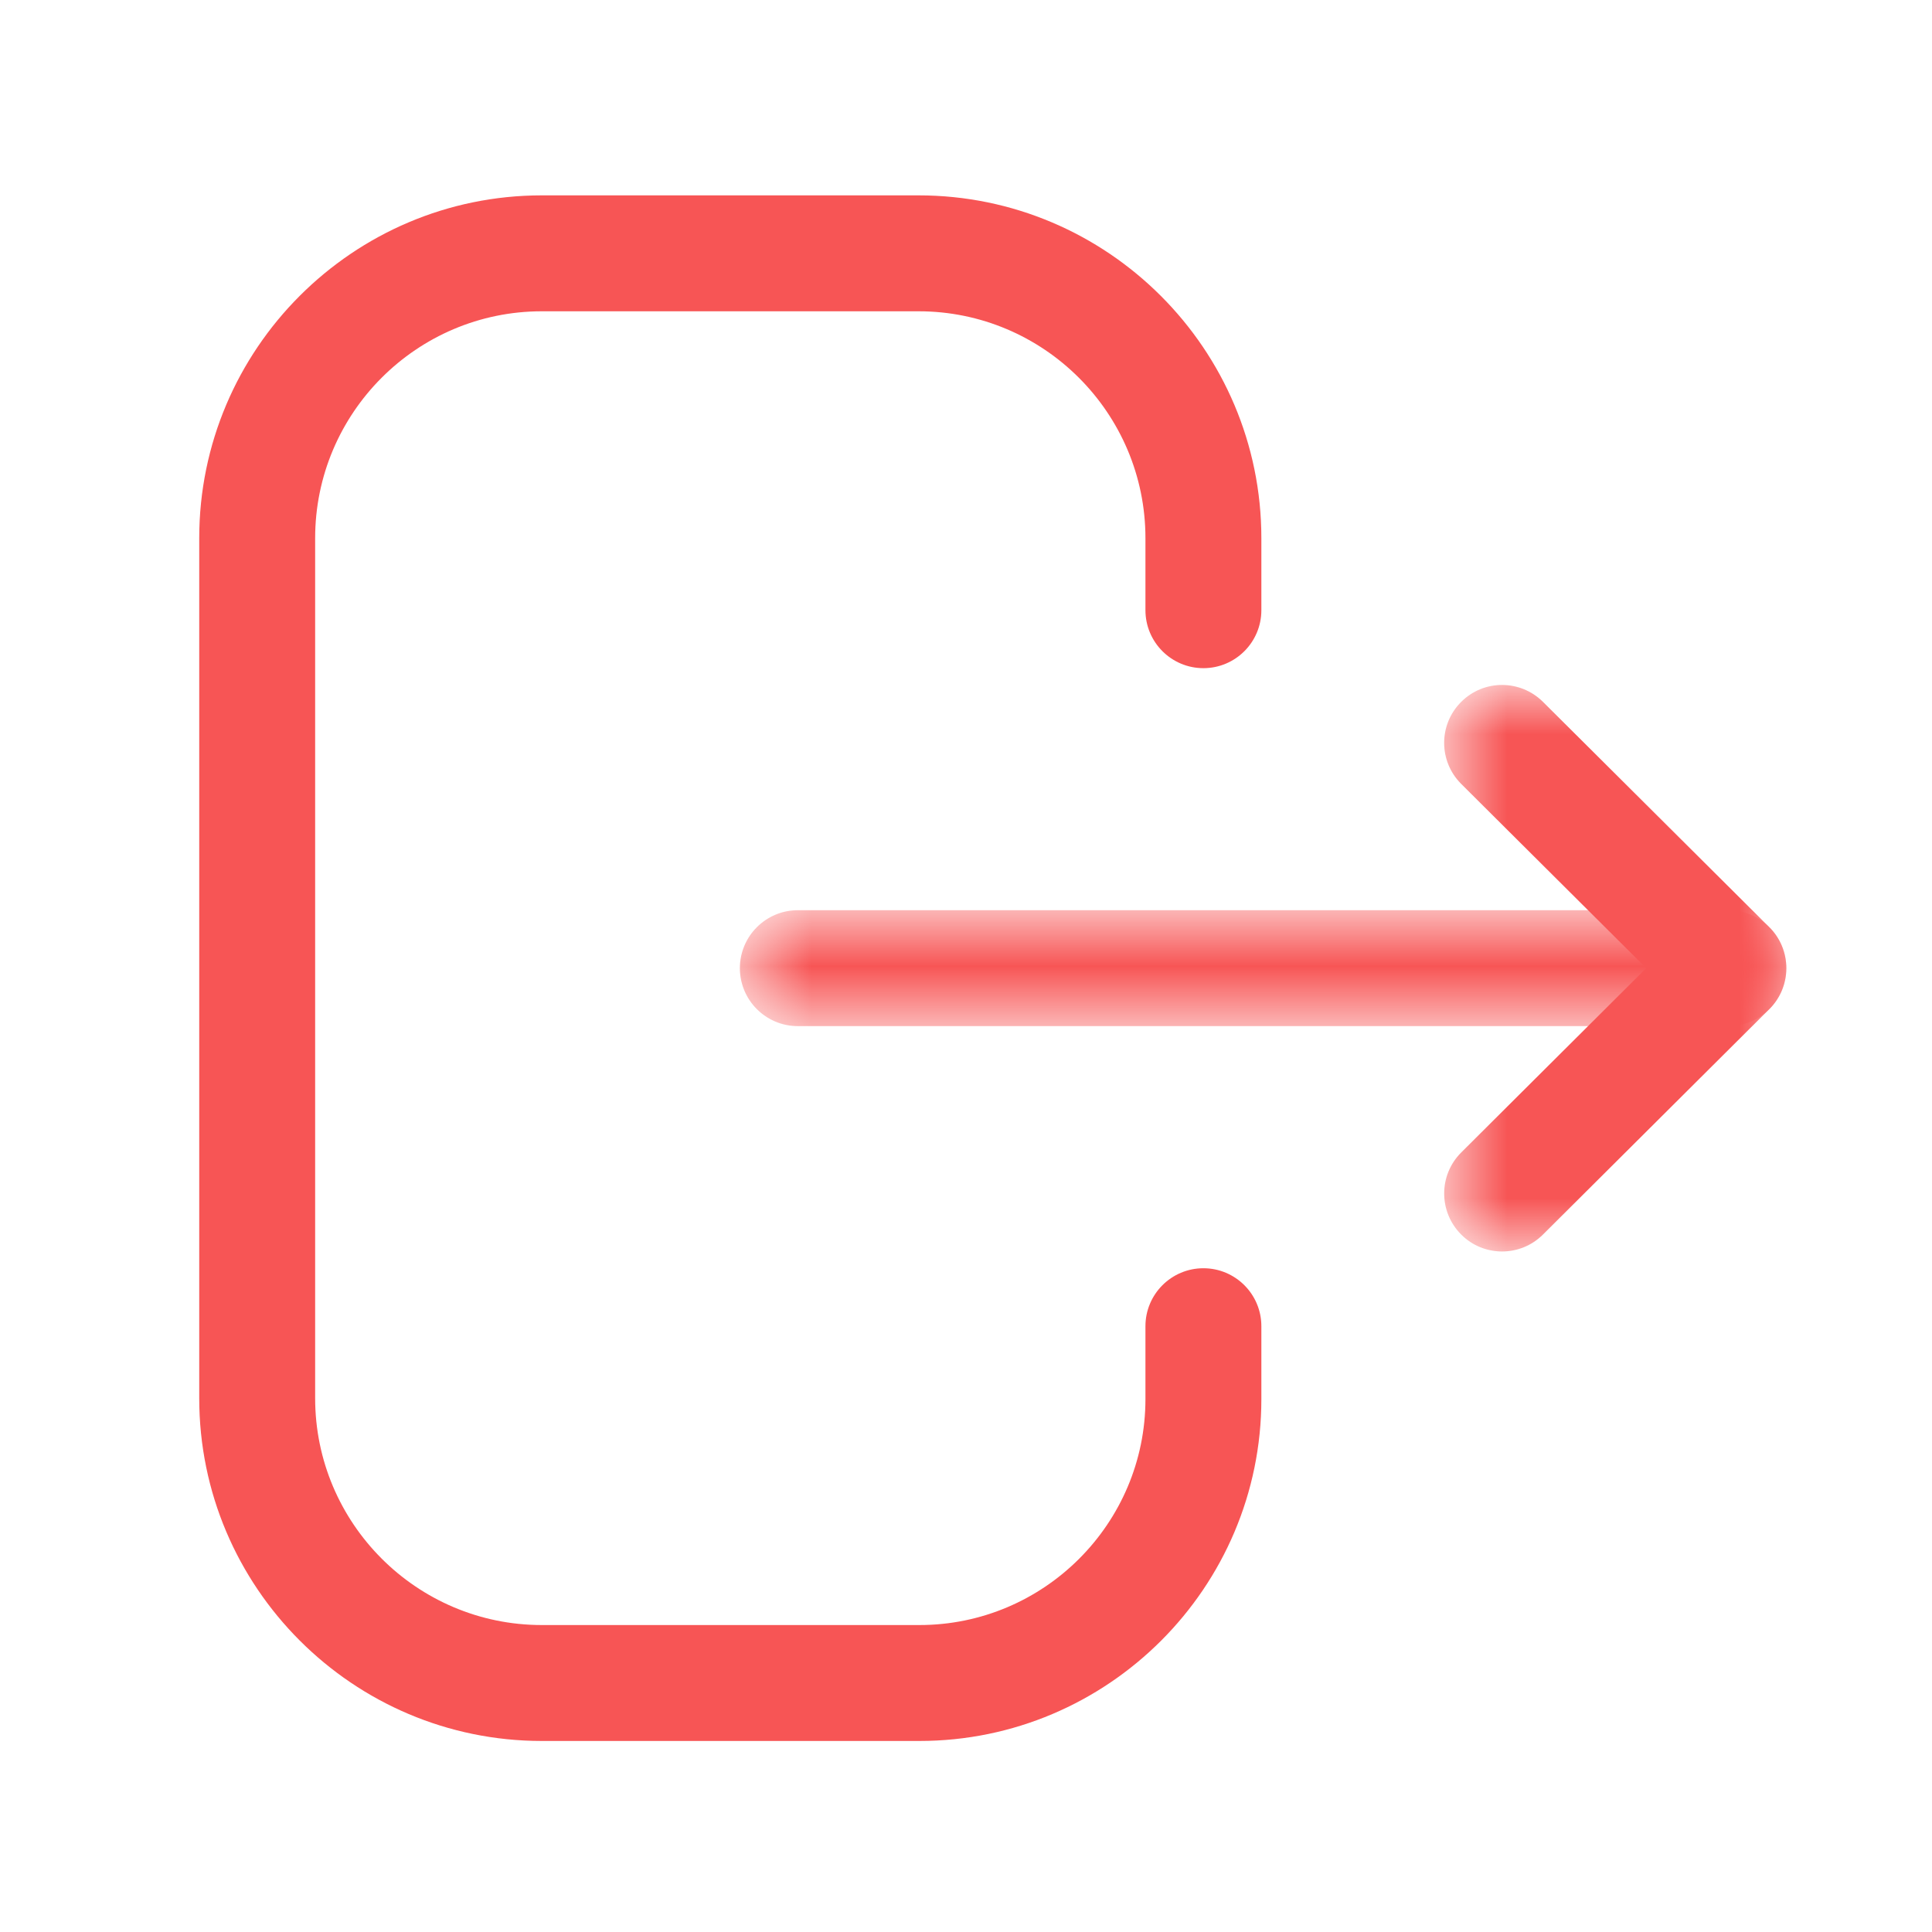
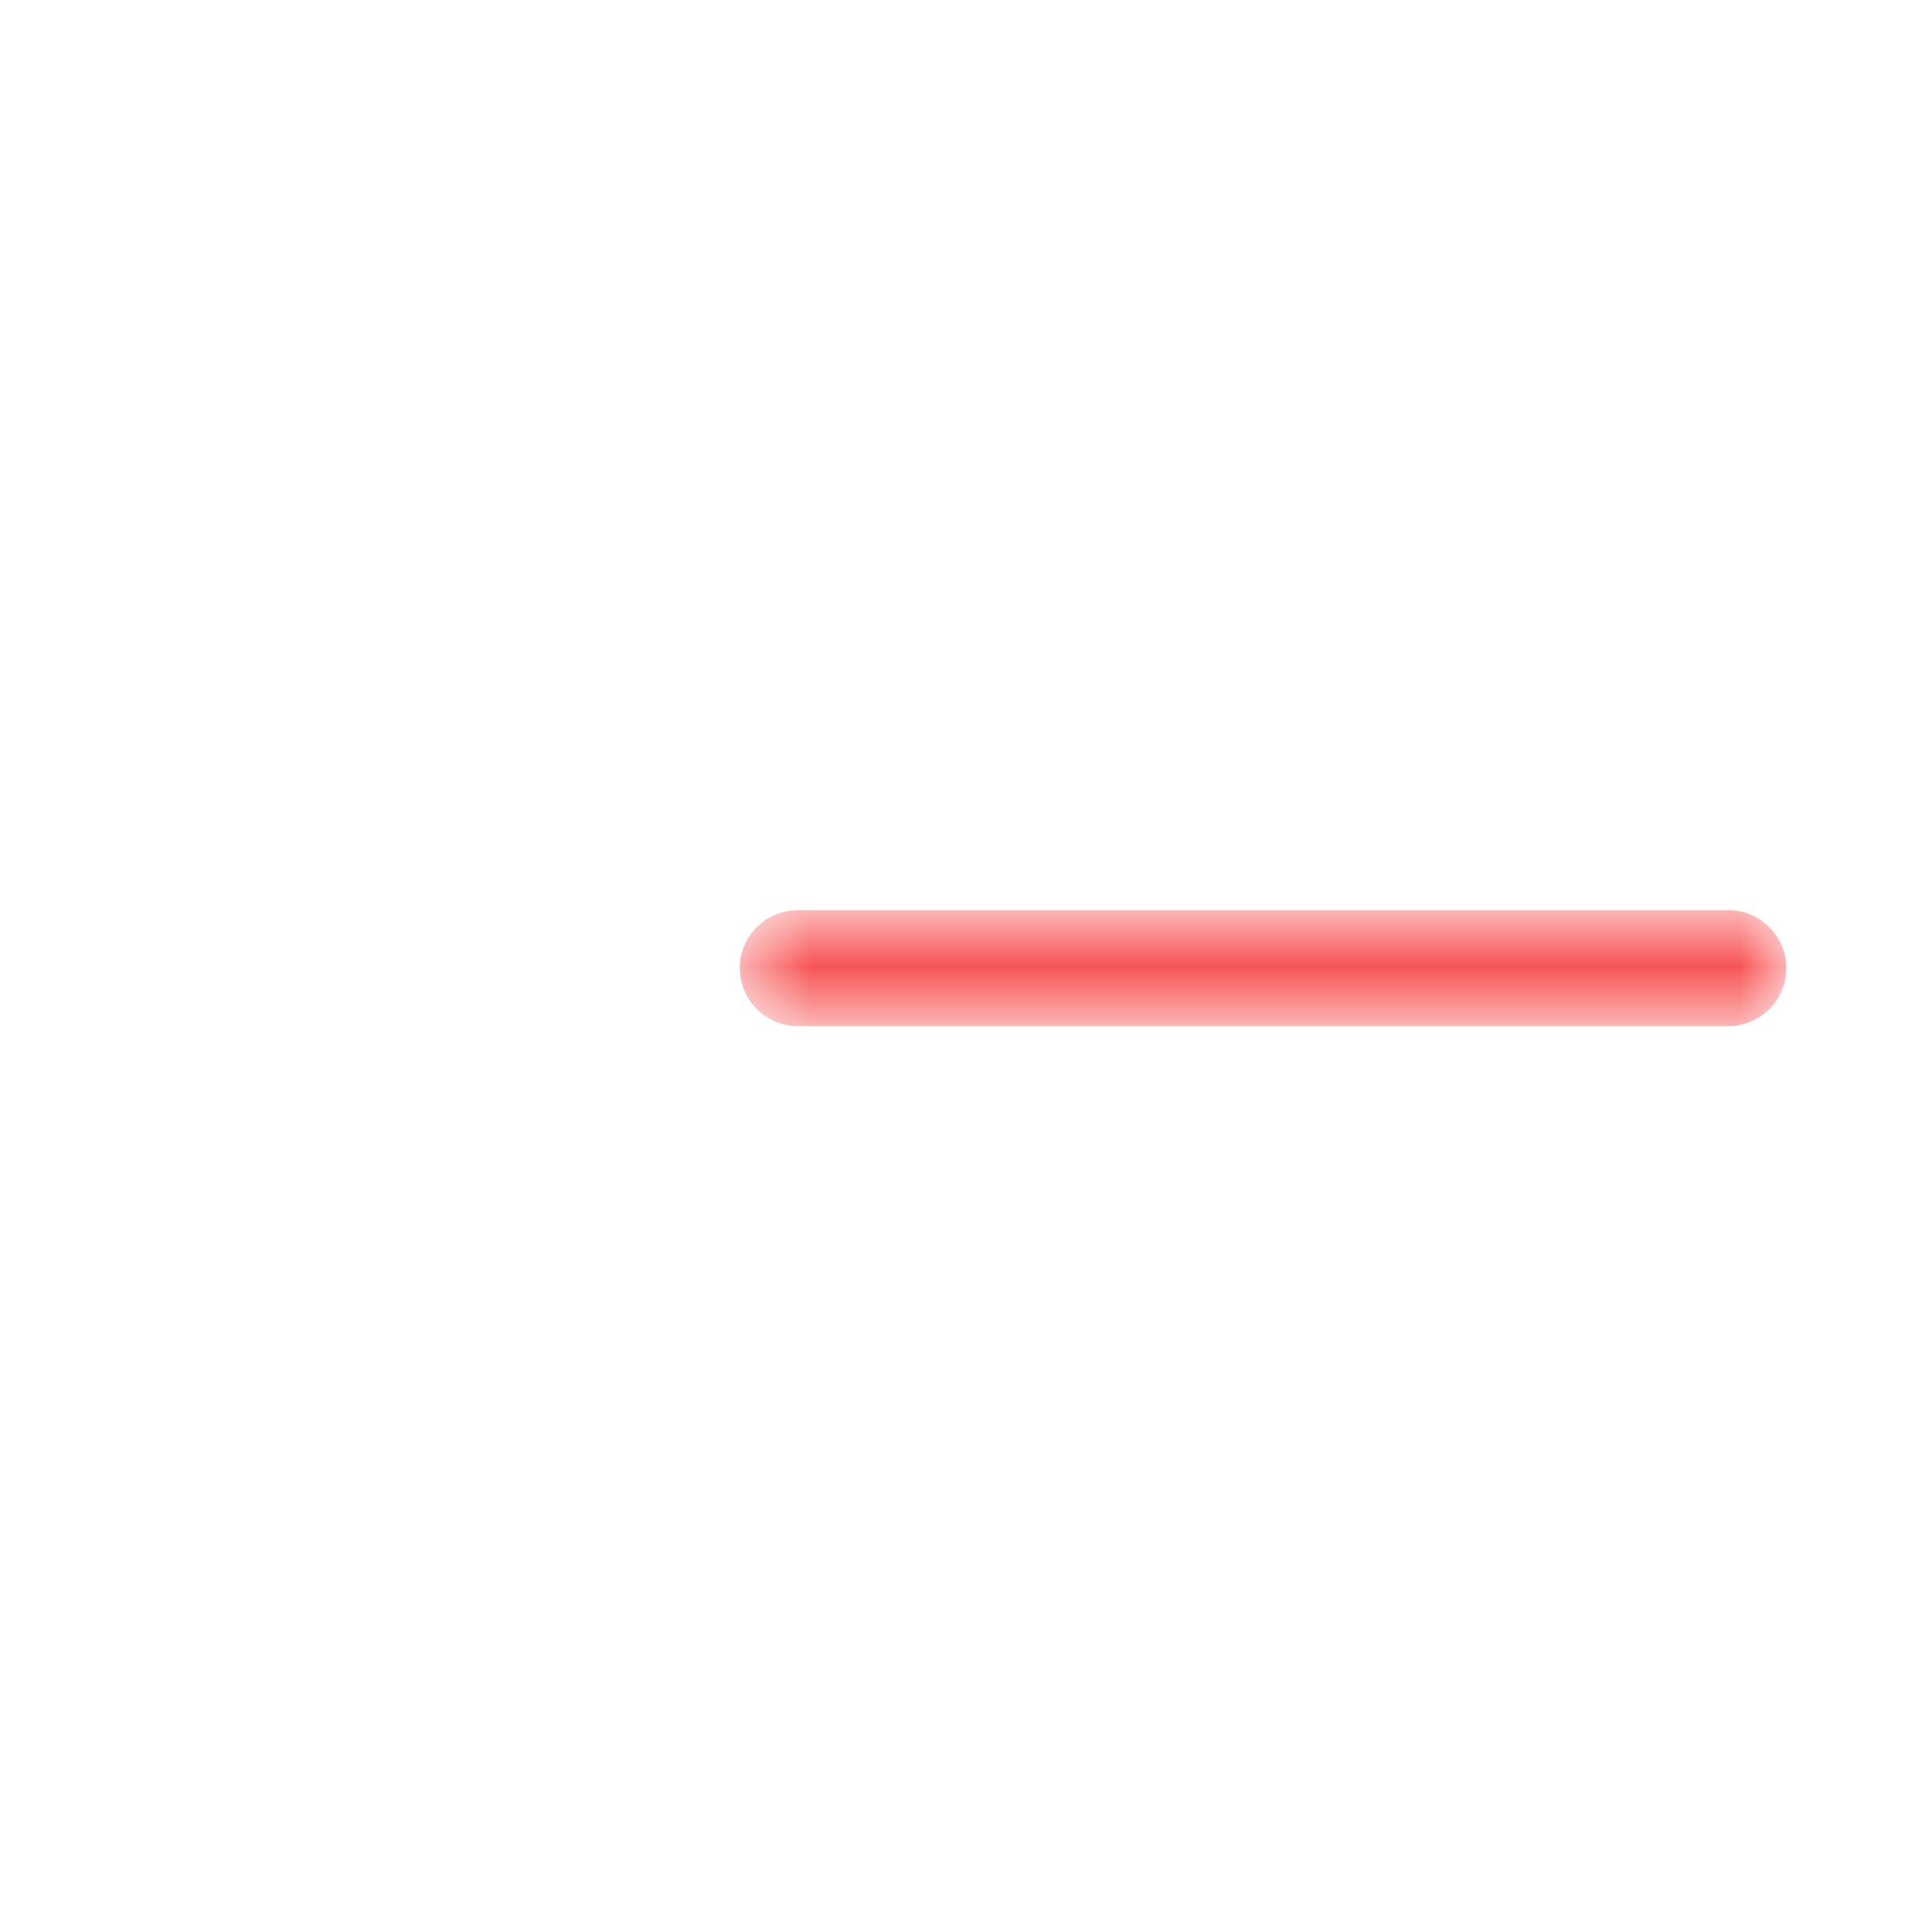
<svg xmlns="http://www.w3.org/2000/svg" width="25" height="25" viewBox="0 0 25 25" fill="none">
-   <path fill-rule="evenodd" clip-rule="evenodd" d="M11.897 22.528H7.011C4.567 22.528 2.578 20.539 2.578 18.093V6.964C2.578 4.518 4.567 2.528 7.011 2.528H11.886C14.332 2.528 16.322 4.518 16.322 6.964V7.896C16.322 8.31 15.986 8.646 15.572 8.646C15.158 8.646 14.822 8.31 14.822 7.896V6.964C14.822 5.344 13.505 4.028 11.886 4.028H7.011C5.394 4.028 4.078 5.344 4.078 6.964V18.093C4.078 19.712 5.394 21.028 7.011 21.028H11.897C13.509 21.028 14.822 19.716 14.822 18.104V17.161C14.822 16.747 15.158 16.411 15.572 16.411C15.986 16.411 16.322 16.747 16.322 17.161V18.104C16.322 20.544 14.336 22.528 11.897 22.528Z" fill="#F75555" />
  <mask id="mask0_545_5588" style="mask-type:luminance" maskUnits="userSpaceOnUse" x="9" y="11" width="15" height="3">
    <path fill-rule="evenodd" clip-rule="evenodd" d="M9.574 11.778H23.115V13.278H9.574V11.778Z" fill="white" />
  </mask>
  <g mask="url(#mask0_545_5588)">
    <path fill-rule="evenodd" clip-rule="evenodd" d="M22.365 13.278H10.324C9.91 13.278 9.574 12.942 9.574 12.528C9.574 12.114 9.91 11.778 10.324 11.778H22.365C22.779 11.778 23.115 12.114 23.115 12.528C23.115 12.942 22.779 13.278 22.365 13.278Z" fill="#F75555" />
  </g>
  <mask id="mask1_545_5588" style="mask-type:luminance" maskUnits="userSpaceOnUse" x="18" y="8" width="6" height="9">
-     <path fill-rule="evenodd" clip-rule="evenodd" d="M18.688 8.863H23.115V16.194H18.688V8.863Z" fill="white" />
-   </mask>
+     </mask>
  <g mask="url(#mask1_545_5588)">
    <path fill-rule="evenodd" clip-rule="evenodd" d="M19.437 16.194C19.245 16.194 19.052 16.121 18.906 15.973C18.614 15.679 18.615 15.205 18.908 14.913L21.302 12.528L18.908 10.144C18.615 9.852 18.613 9.378 18.906 9.084C19.198 8.79 19.672 8.79 19.966 9.082L22.894 11.997C23.036 12.137 23.115 12.329 23.115 12.528C23.115 12.727 23.036 12.919 22.894 13.059L19.966 15.975C19.82 16.121 19.628 16.194 19.437 16.194Z" fill="#F75555" />
  </g>
</svg>